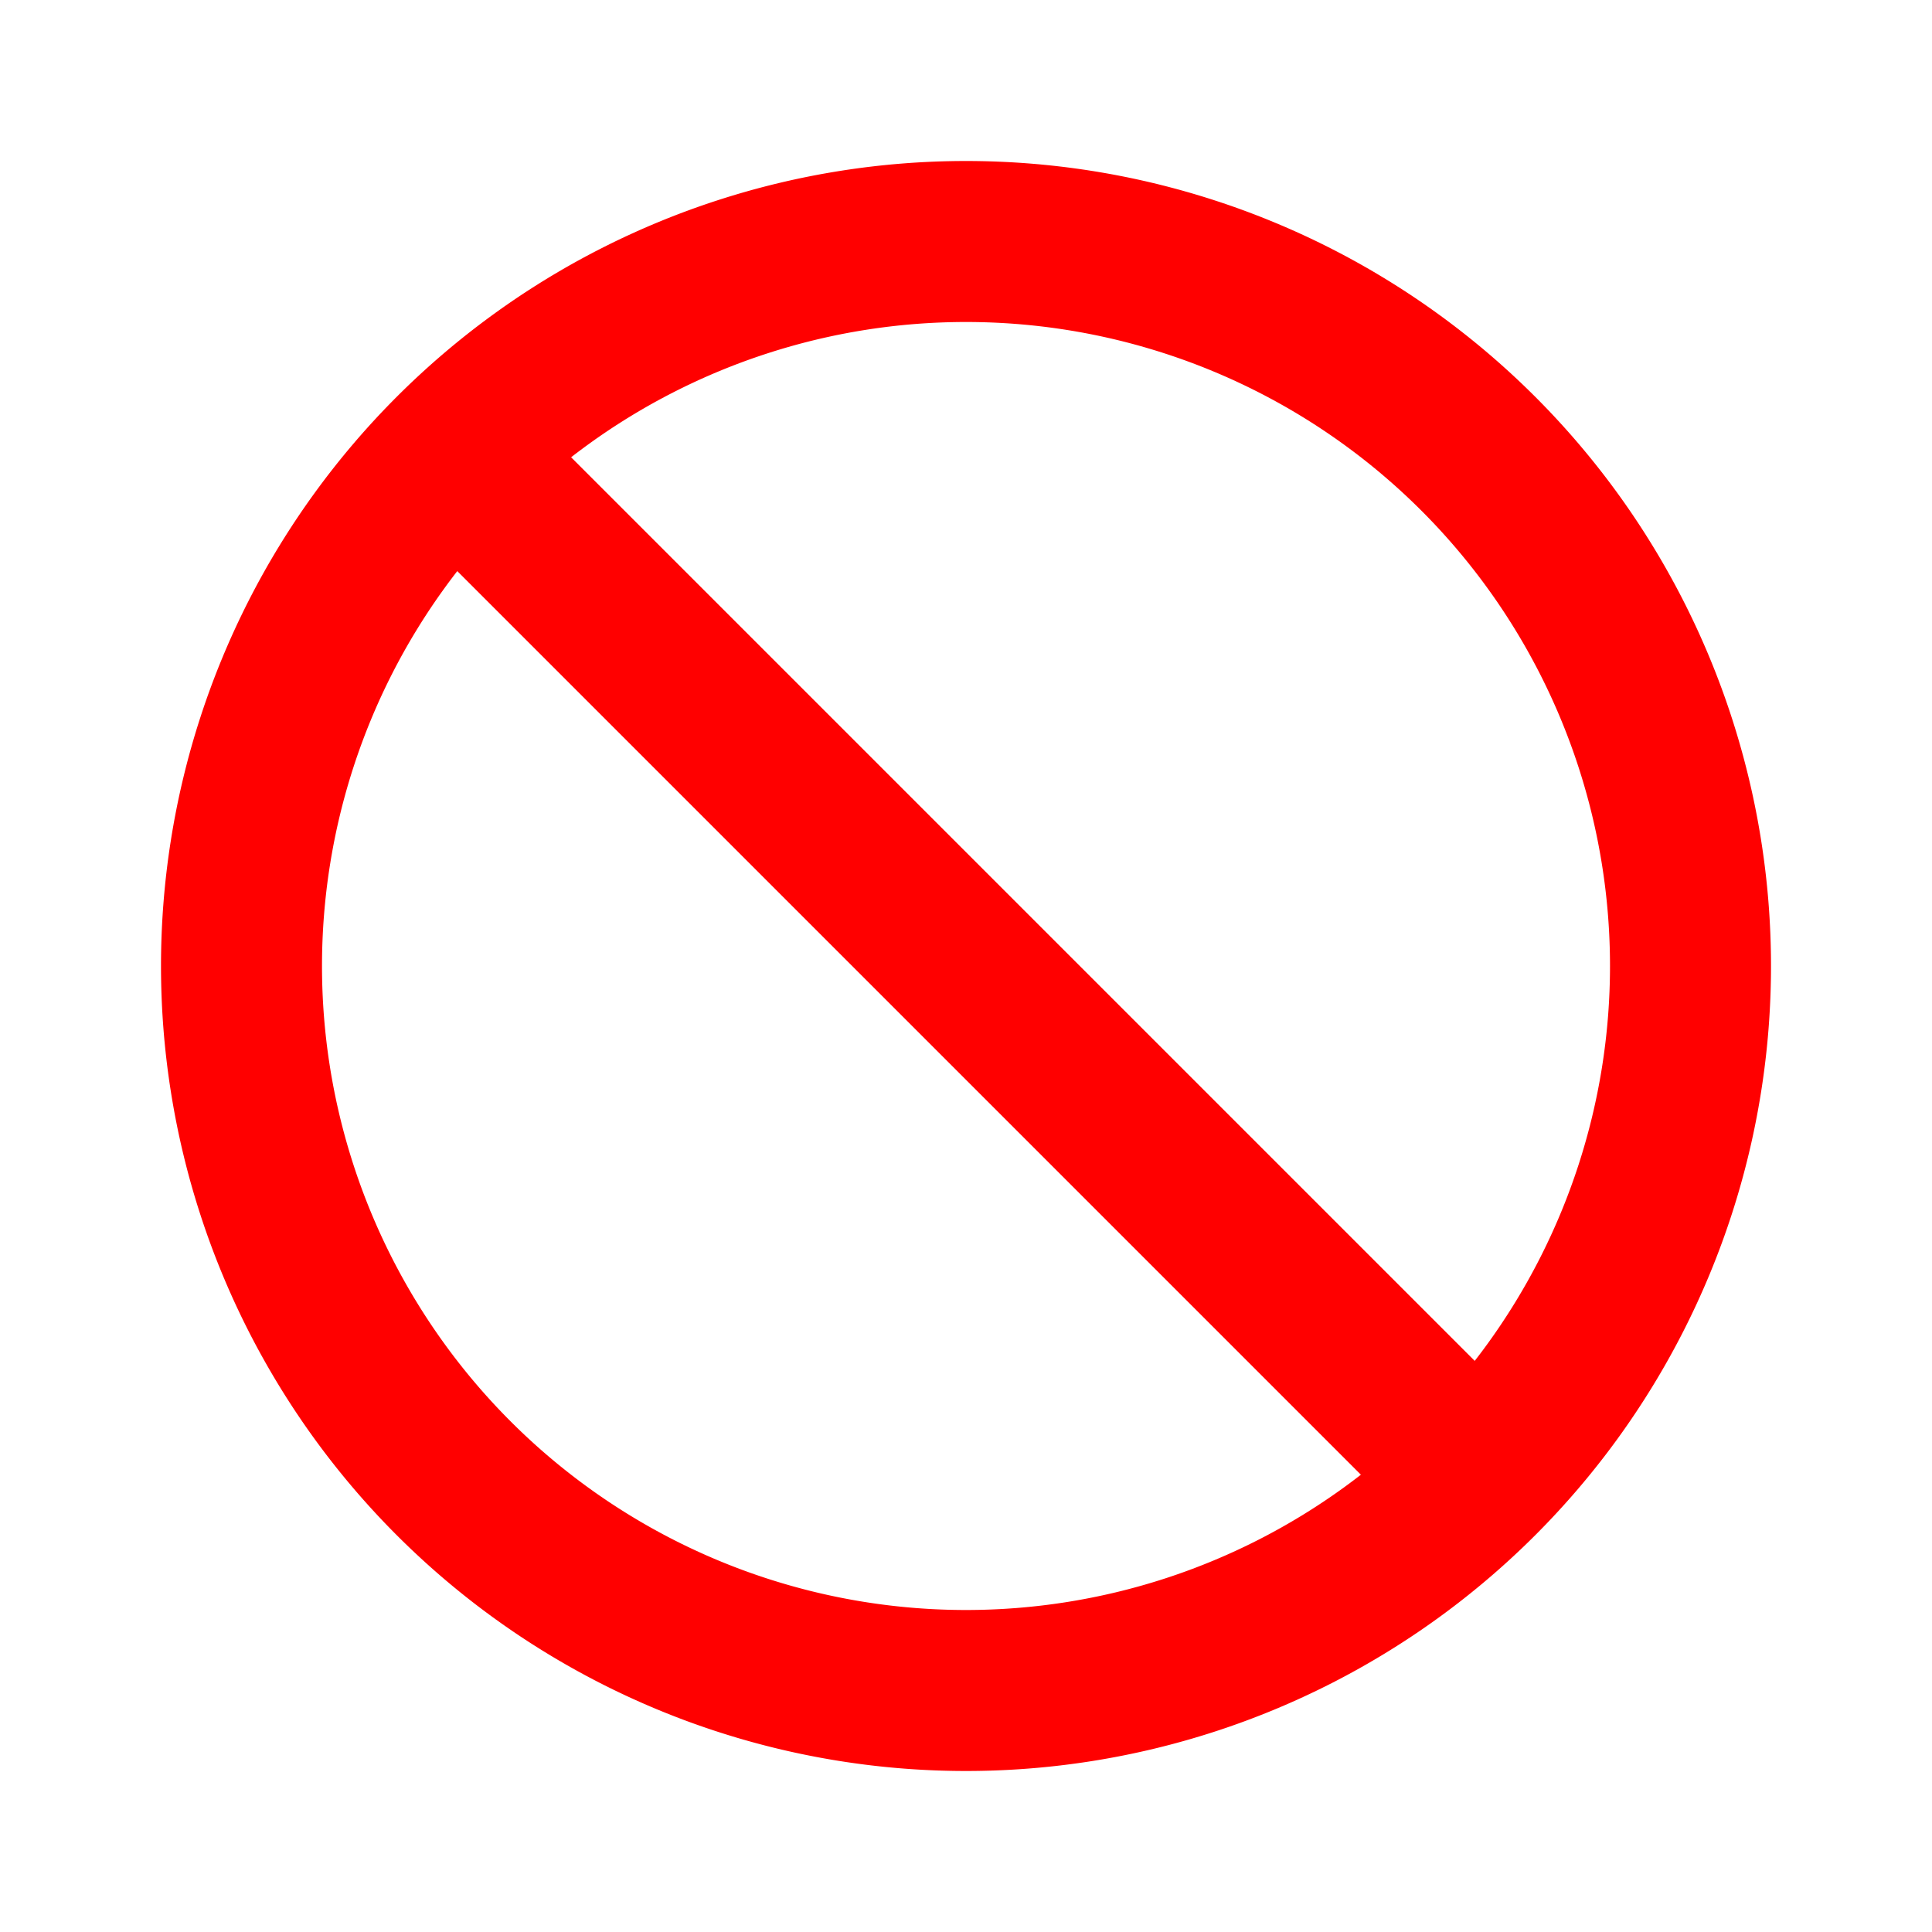
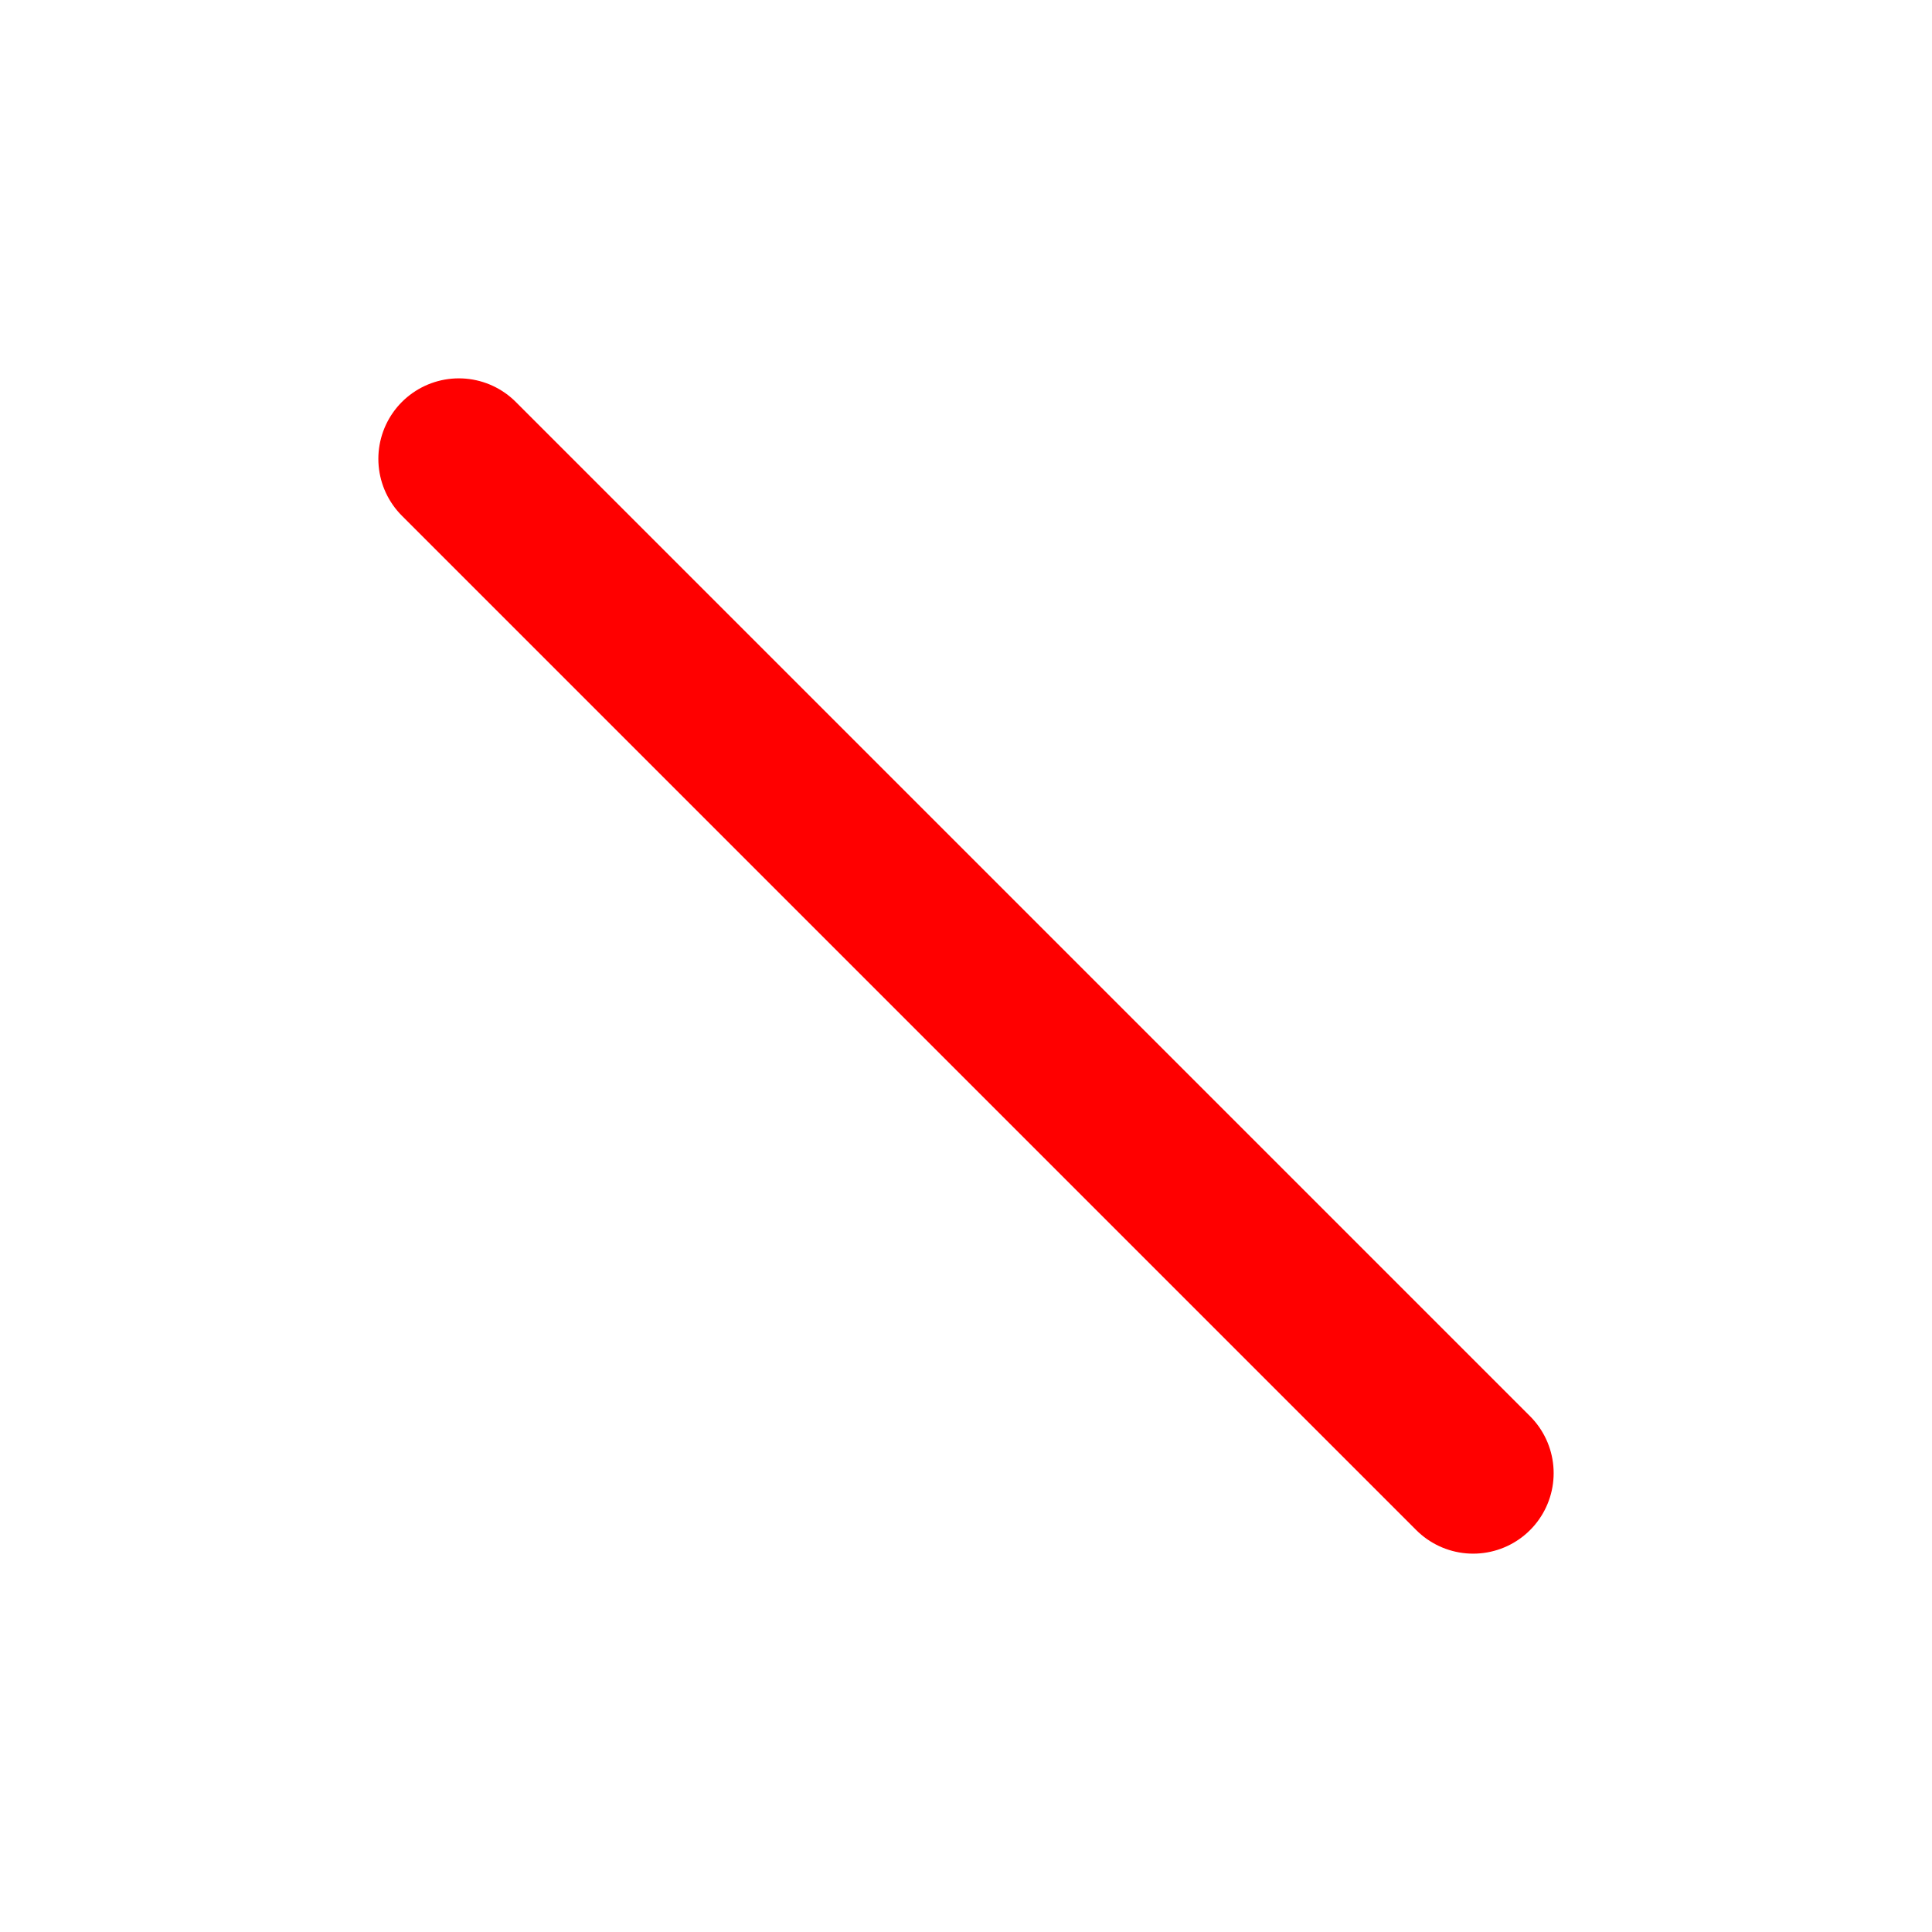
<svg xmlns="http://www.w3.org/2000/svg" version="1.1" id="レイヤー_1" x="0px" y="0px" viewBox="0 0 24 24" style="enable-background:new 0 0 24 24;" xml:space="preserve">
  <style type="text/css">
    .st0{fill:none;stroke:#ff0000;stroke-width:2;stroke-linecap:round;stroke-linejoin:round;}
</style>
  <g>
-     <path class="st0" d="M12 12m-9 0a9 9 0 1 0 18 0a9 9 0 1 0 -18 0" />
    <path class="st0" d="M5.7 5.7l12.6 12.6" />
  </g>
</svg>